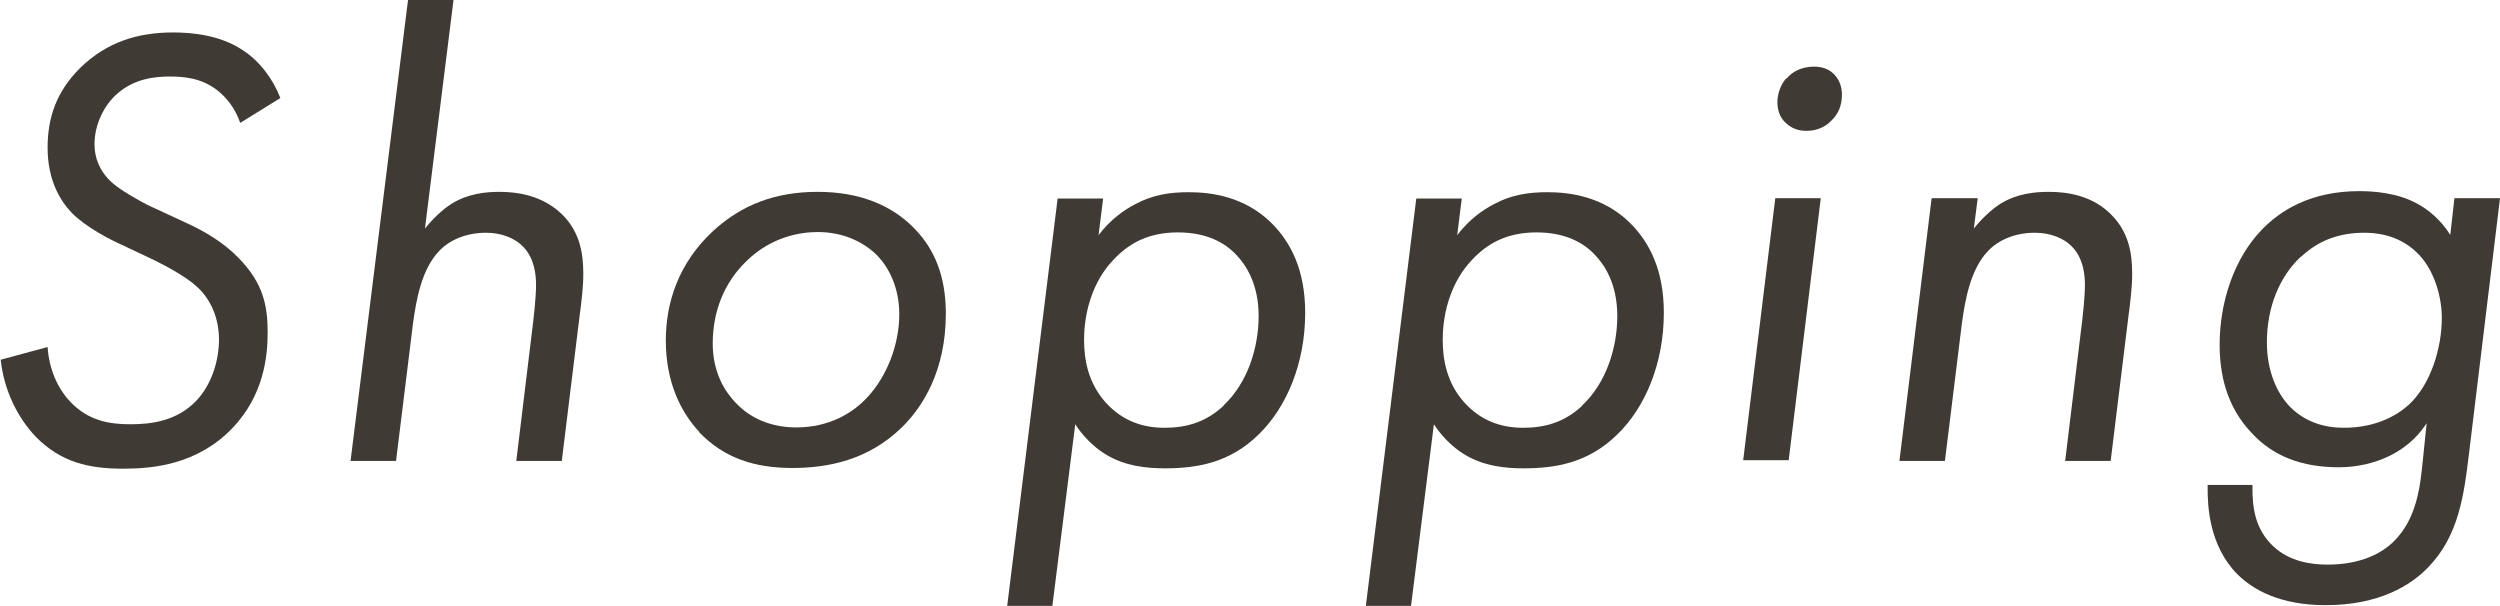
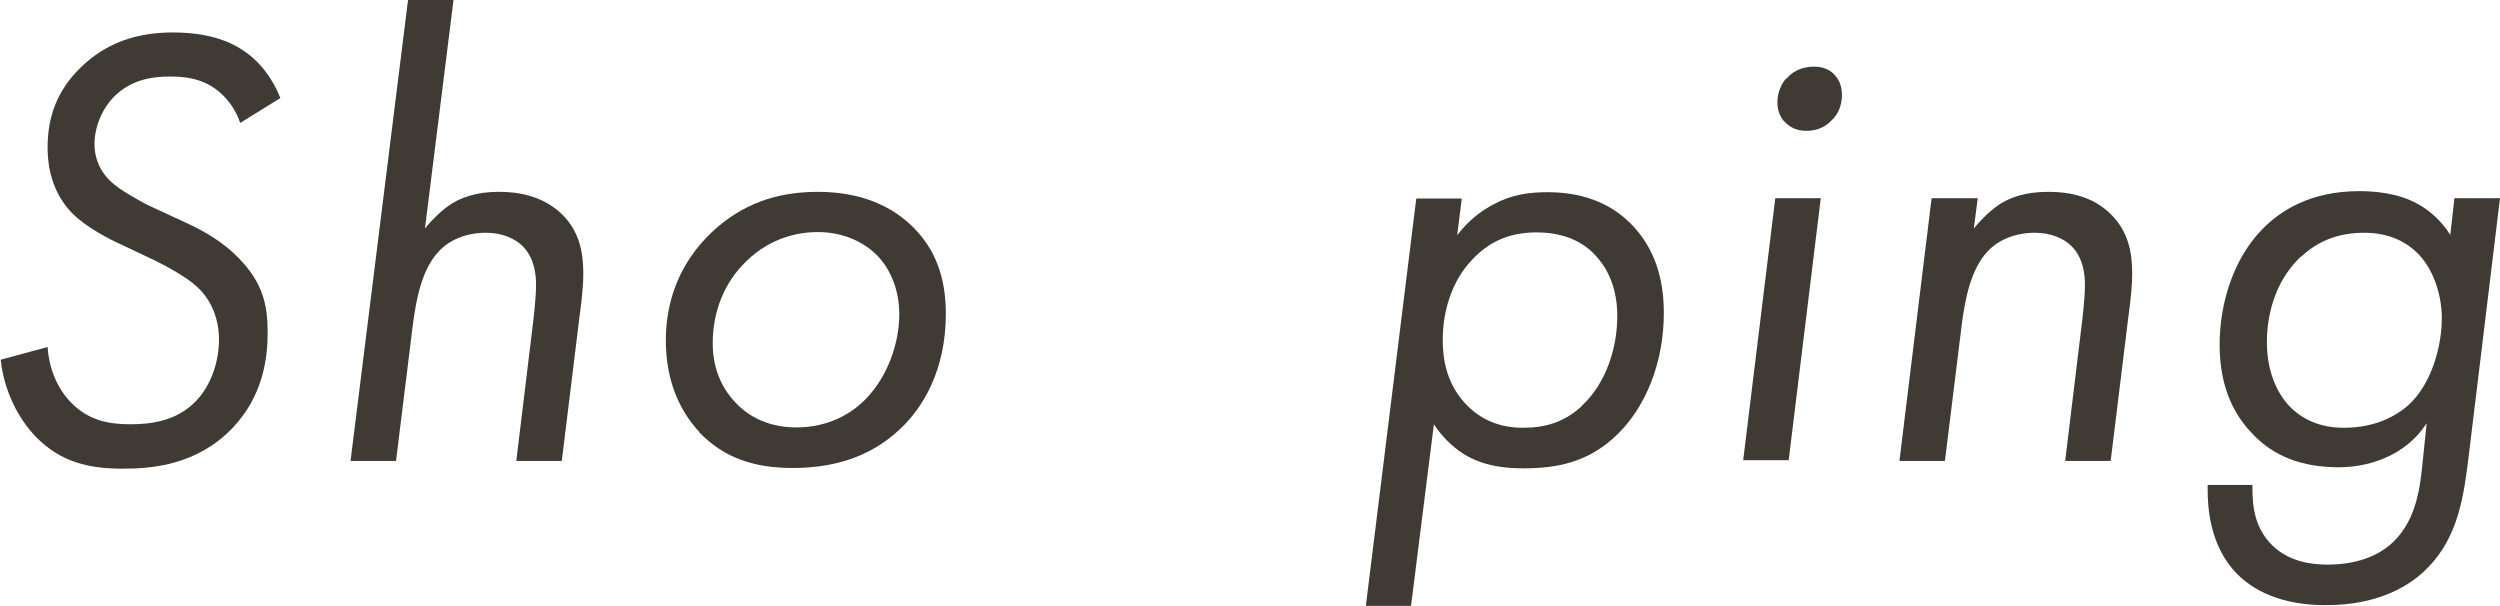
<svg xmlns="http://www.w3.org/2000/svg" viewBox="0 0 70.89 17.18">
  <defs>
    <style>.cls-1{isolation:isolate;}.cls-2{fill:#3f3a34;}.cls-3{mix-blend-mode:multiply;}</style>
  </defs>
  <g class="cls-1">
    <g id="_レイヤー_2">
      <g id="_レイヤー_3">
        <g class="cls-3">
          <path class="cls-2" d="m6.81,3.48c-.14-.41-.39-.72-.66-.93-.45-.34-.93-.38-1.34-.38-.45,0-1.02.07-1.5.5-.36.32-.63.86-.63,1.42,0,.38.14.77.5,1.09.23.21.75.5,1,.63l1.08.5c.55.25,1.09.57,1.52,1.02.68.7.81,1.33.81,2.1,0,.7-.12,1.79-1,2.71-1,1.04-2.26,1.15-3.1,1.15-.97,0-1.76-.18-2.47-.9-.52-.54-.91-1.33-1-2.19l1.33-.36c.04.61.27,1.16.65,1.56.52.54,1.11.63,1.7.63s1.31-.09,1.86-.66c.45-.47.65-1.16.65-1.74,0-.72-.32-1.24-.65-1.52-.23-.22-.79-.54-1.16-.72l-.95-.45c-.32-.14-1.02-.5-1.42-.91-.32-.34-.68-.91-.68-1.85,0-.84.25-1.59.93-2.26.75-.73,1.63-1,2.63-1,.52,0,1.33.07,1.97.5.47.3.86.81,1.07,1.36l-1.13.7Z" />
          <path class="cls-2" d="m11.57,0h1.29l-.81,6.48c.04-.05.36-.45.75-.7.47-.29.97-.34,1.36-.34.54,0,1.24.11,1.79.65.5.5.59,1.11.59,1.67,0,.38-.05.79-.11,1.24l-.5,4.07h-1.29l.45-3.71c.04-.3.11-.93.11-1.27,0-.3-.04-.77-.38-1.11-.21-.21-.57-.38-1.04-.38-.57,0-1.04.21-1.33.52-.5.52-.65,1.4-.74,2.06l-.48,3.89h-1.29L11.57,0Z" />
          <path class="cls-2" d="m19.83,12.25c-.52-.56-.95-1.4-.95-2.6,0-1.07.36-2.19,1.34-3.1.82-.75,1.77-1.11,2.97-1.11s2.1.39,2.72,1.02c.75.75.91,1.67.91,2.44,0,1.61-.66,2.65-1.25,3.22-.95.93-2.1,1.15-3.1,1.15-1.06,0-1.93-.27-2.65-1.02Zm1.33-4.84c-.63.61-.95,1.43-.95,2.33,0,.84.36,1.38.65,1.68.27.29.81.7,1.72.7s1.59-.39,2.02-.86c.55-.59.9-1.49.9-2.35,0-.75-.29-1.31-.61-1.65-.38-.39-.97-.68-1.7-.68-.5,0-1.31.13-2.02.82Z" />
-           <path class="cls-2" d="m29.85,17.18h-1.29l1.43-11.55h1.29l-.13,1.04c.34-.45.73-.72,1.04-.88.5-.27.99-.34,1.52-.34.65,0,1.58.13,2.33.86.57.56.97,1.36.97,2.56,0,1.42-.52,2.67-1.31,3.44-.82.81-1.74.97-2.67.97-.48,0-1.13-.05-1.7-.41-.34-.21-.65-.54-.84-.84l-.65,5.16Zm4.84-5.68c.68-.63,1-1.63,1-2.54s-.36-1.45-.64-1.74c-.32-.34-.84-.63-1.65-.63s-1.38.29-1.84.79c-.54.57-.82,1.4-.82,2.26,0,.57.12,1.22.61,1.77.47.52,1.04.72,1.67.72s1.18-.16,1.68-.63Z" />
          <path class="cls-2" d="m40.02,17.18h-1.29l1.43-11.55h1.29l-.13,1.04c.34-.45.73-.72,1.04-.88.5-.27.99-.34,1.52-.34.65,0,1.58.13,2.33.86.57.56.97,1.36.97,2.56,0,1.42-.52,2.67-1.31,3.44-.82.81-1.74.97-2.67.97-.48,0-1.13-.05-1.7-.41-.34-.21-.65-.54-.84-.84l-.65,5.16Zm4.84-5.68c.68-.63,1-1.63,1-2.54s-.36-1.45-.64-1.74c-.32-.34-.84-.63-1.65-.63s-1.38.29-1.84.79c-.54.57-.82,1.4-.82,2.26,0,.57.12,1.22.61,1.77.47.52,1.04.72,1.67.72s1.18-.16,1.68-.63Z" />
          <path class="cls-2" d="m51.63,5.62l-.91,7.43h-1.29l.91-7.43h1.29Zm-.97-3.39c.14-.18.41-.34.77-.34.25,0,.43.07.57.21.16.16.23.36.23.59,0,.32-.12.56-.29.72-.23.25-.52.3-.72.3-.23,0-.43-.07-.61-.25-.14-.14-.21-.34-.21-.56,0-.27.11-.52.25-.68Z" />
          <path class="cls-2" d="m54.79,5.62h1.29l-.11.86c.04-.05.36-.45.75-.7.47-.29.97-.34,1.38-.34.54,0,1.24.11,1.77.65.5.5.59,1.11.59,1.67,0,.38-.05.79-.11,1.24l-.5,4.07h-1.29l.45-3.71c.04-.3.11-.93.11-1.27,0-.3-.04-.77-.38-1.11-.21-.21-.57-.38-1.04-.38-.57,0-1.04.21-1.33.52-.5.52-.65,1.4-.74,2.06l-.48,3.89h-1.29l.91-7.43Z" />
          <path class="cls-2" d="m69.6,5.62h1.29l-.88,7.25c-.14,1.16-.29,2.33-1.16,3.22-.48.5-1.38,1.07-2.9,1.07-1.29,0-2.06-.43-2.51-.88-.81-.82-.84-1.97-.84-2.42v-.11h1.27v.07c0,.52.05,1.16.59,1.67.46.43,1.06.52,1.54.52.97,0,1.56-.34,1.88-.66.66-.65.75-1.59.82-2.28l.11-1.07c-.16.25-.48.65-1.06.93-.41.2-.91.32-1.43.32-1.06,0-1.86-.32-2.45-.95-.77-.79-.93-1.76-.93-2.53,0-1.2.41-2.45,1.2-3.26.52-.54,1.38-1.09,2.76-1.09.38,0,1.08.04,1.65.36.3.16.66.45.93.88l.12-1.06Zm-4.35,1.65c-.61.57-.97,1.43-.97,2.44,0,.79.27,1.43.66,1.83.43.43.97.59,1.52.59.9,0,1.49-.34,1.83-.64.65-.59.95-1.65.95-2.47,0-.61-.21-1.33-.64-1.79-.32-.34-.81-.63-1.56-.63-.7,0-1.29.21-1.79.68Z" />
        </g>
      </g>
    </g>
  </g>
</svg>